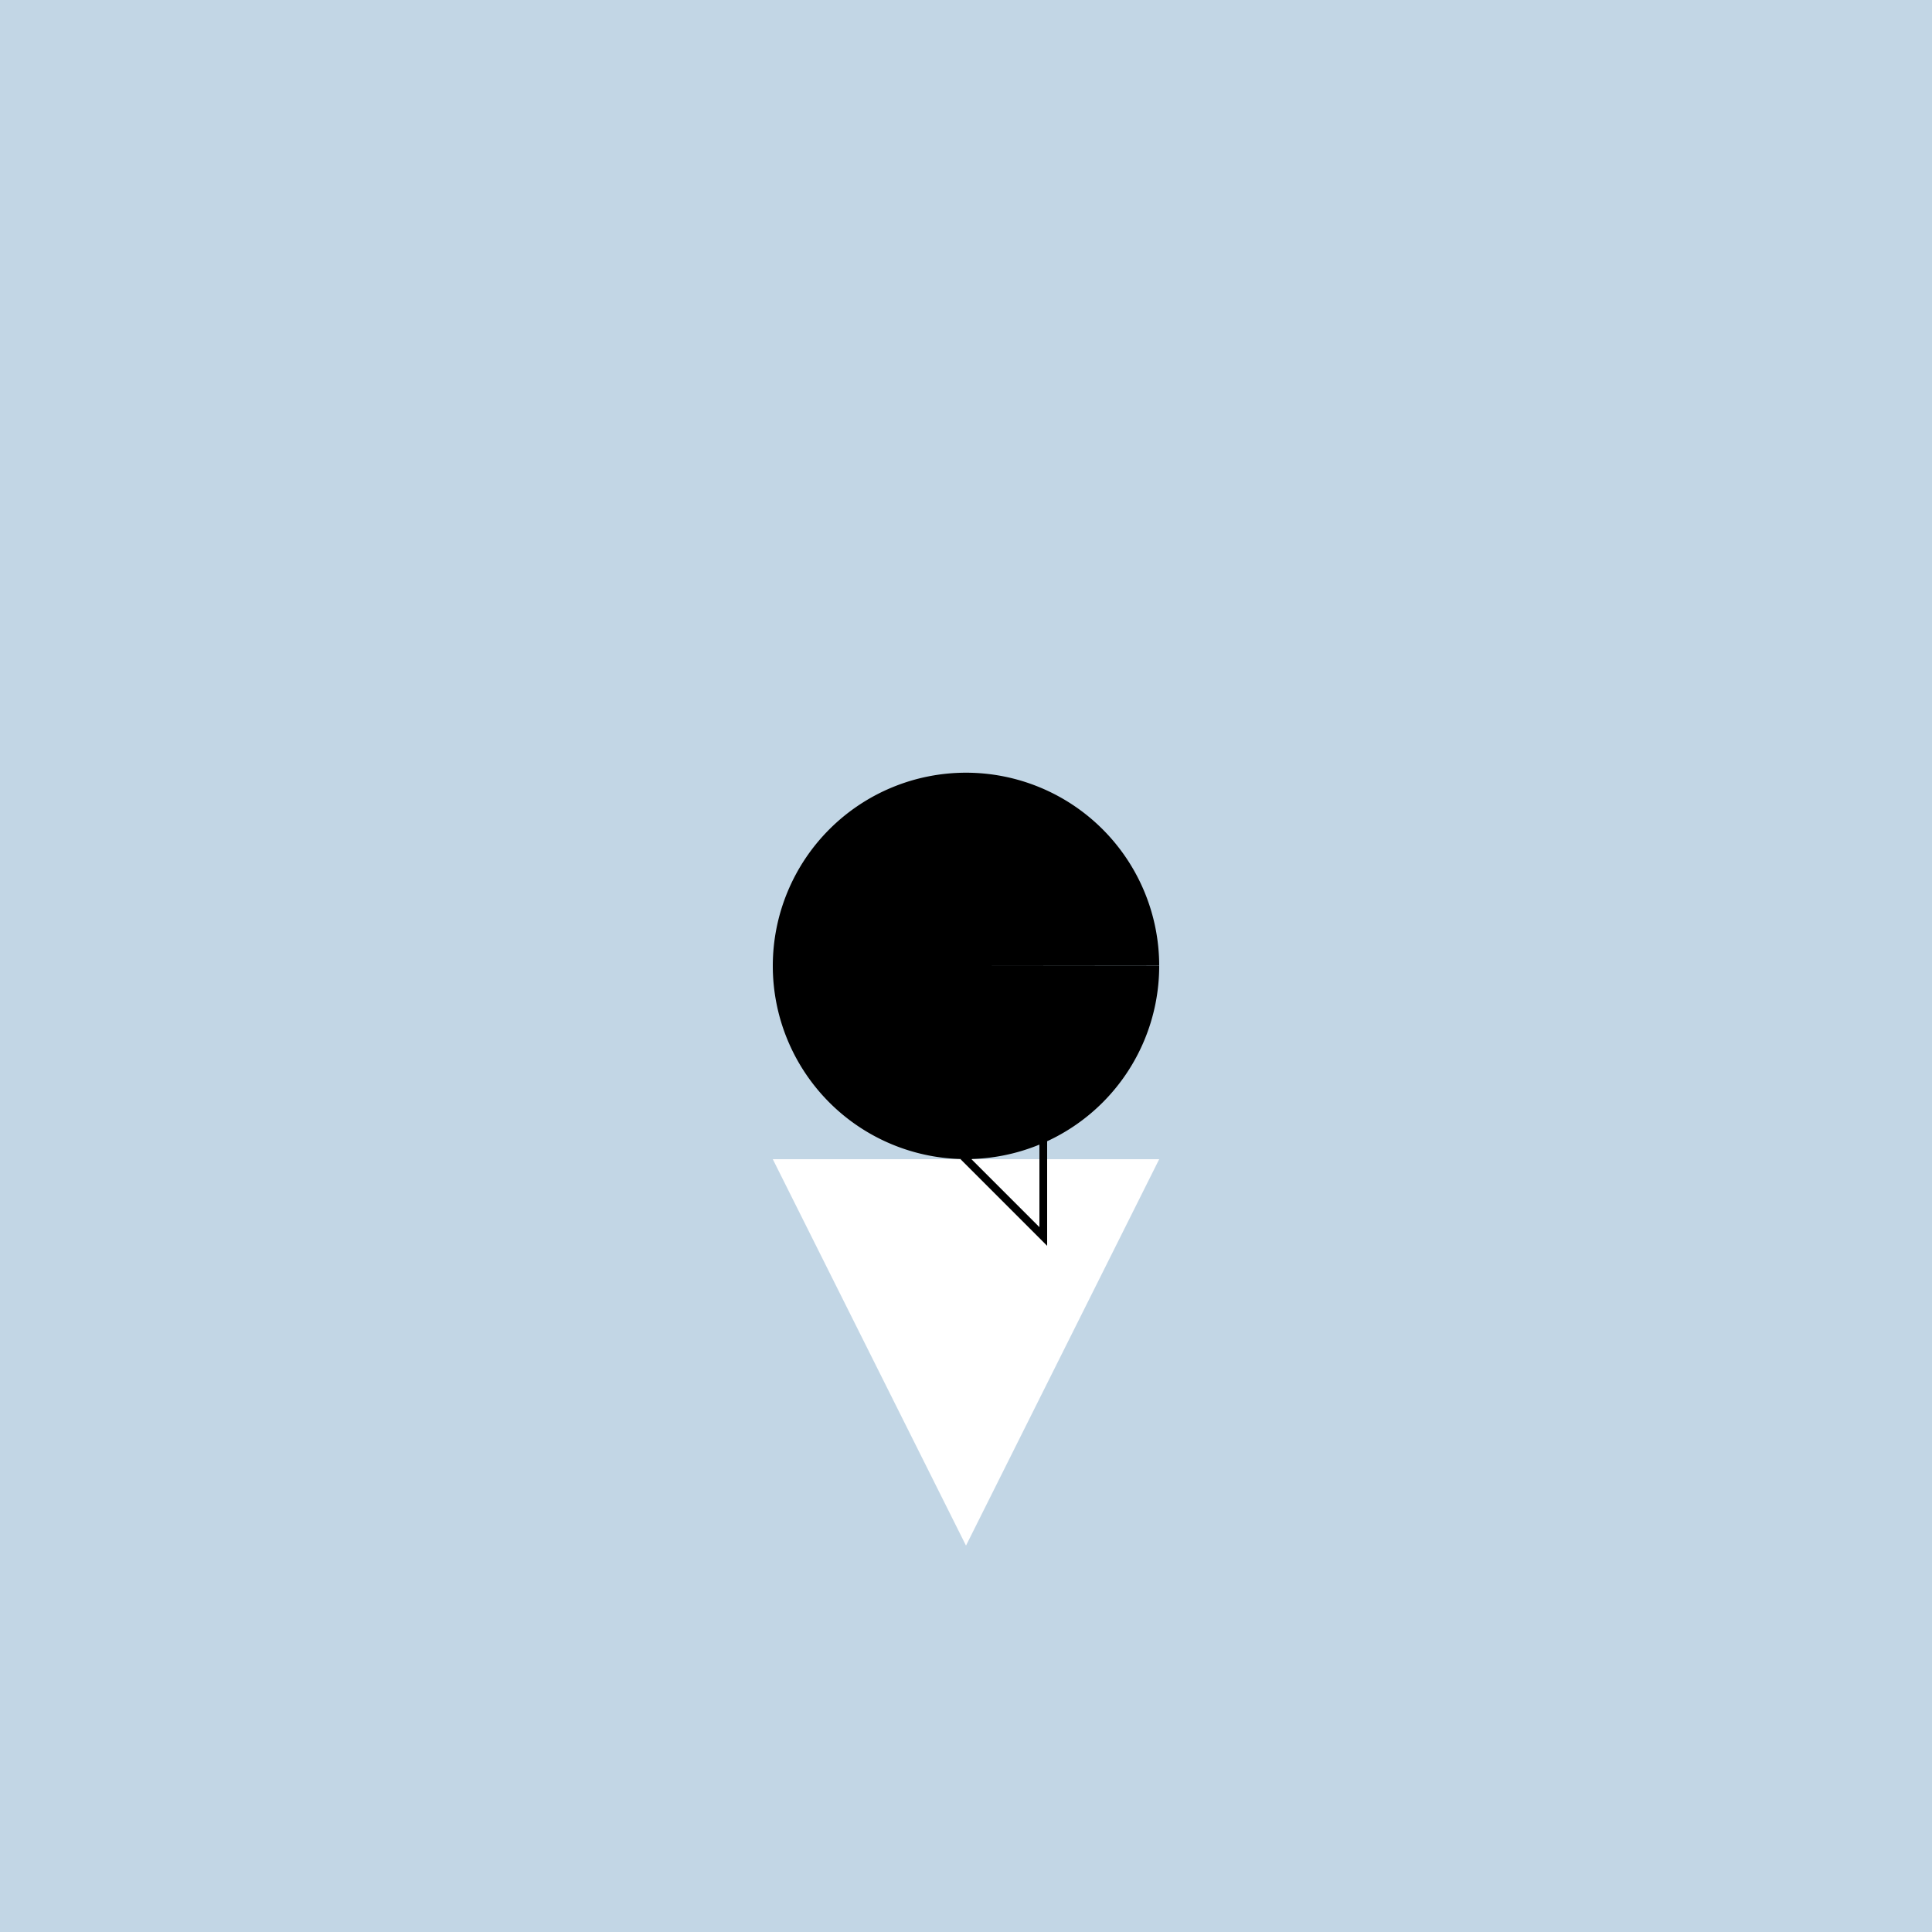
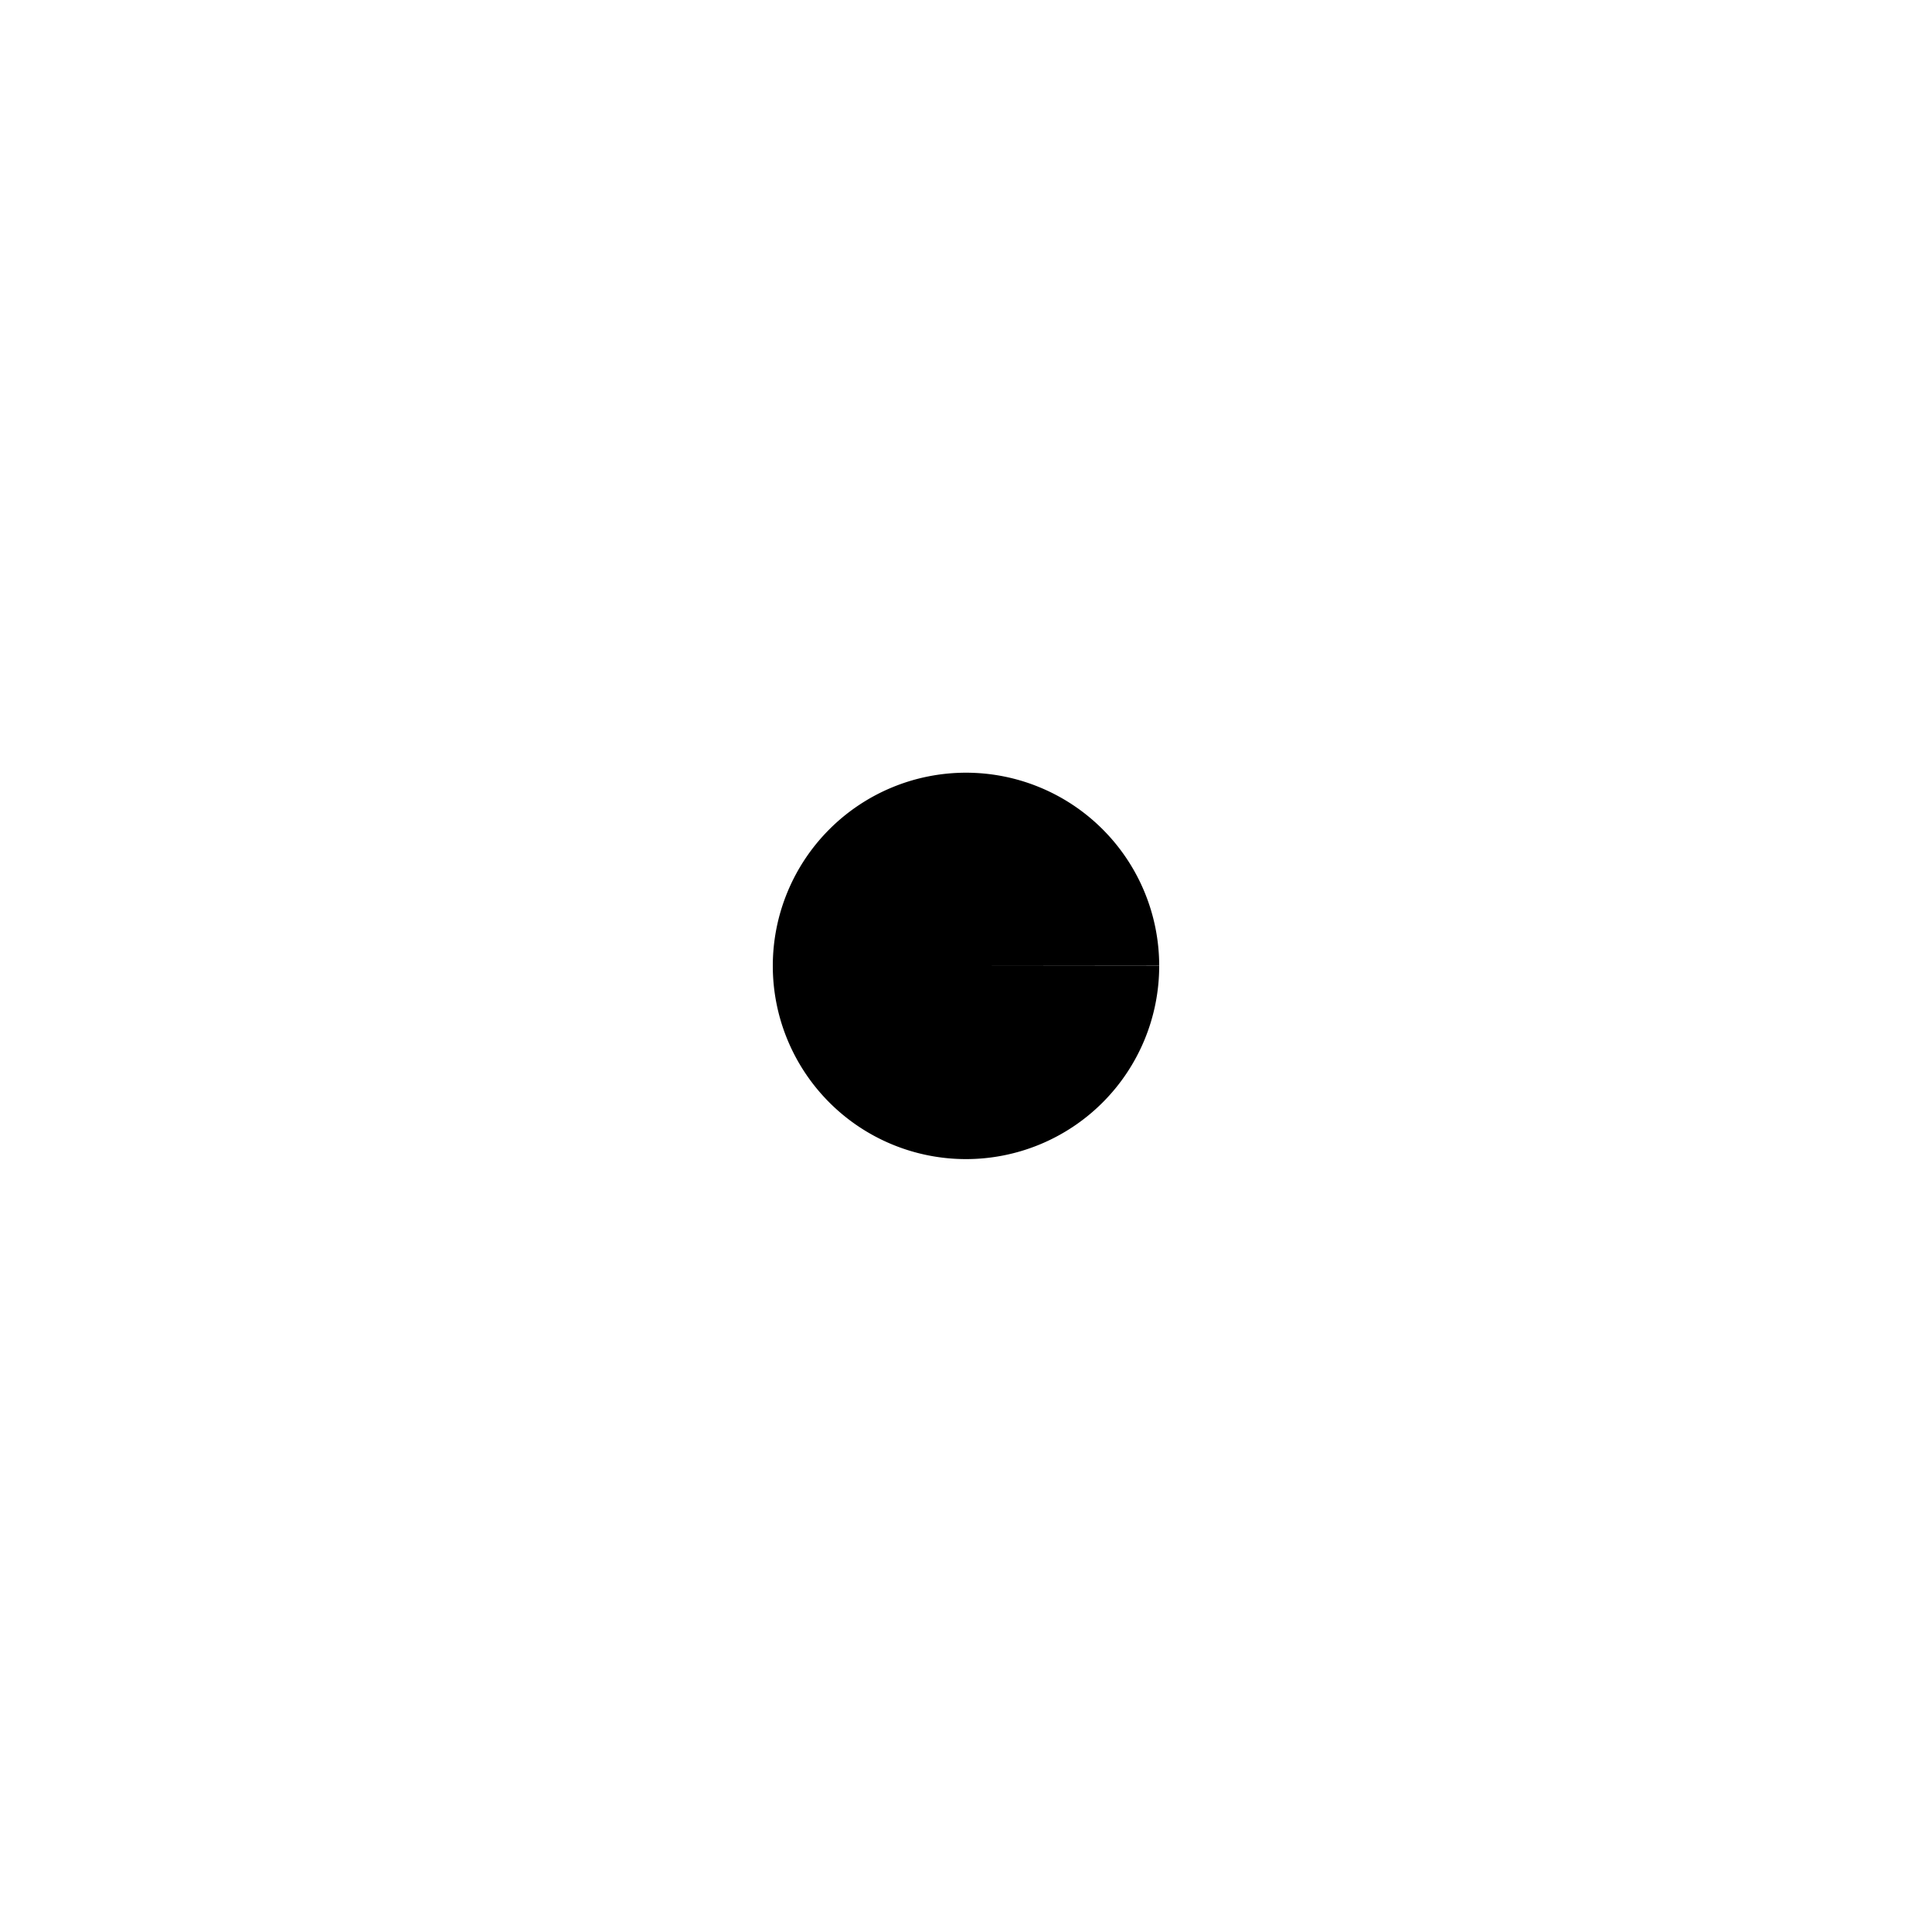
<svg xmlns="http://www.w3.org/2000/svg" width="500" height="500">
  <defs />
  <g>
-     <rect fill="#c2d6e5" stroke="none" x="0" y="0" width="512" height="512" />
-     <path fill="#ffffff" stroke="none" paint-order="stroke fill markers" d=" M 250 400 L 200 300 L 300 300 Z" />
+     <path fill="#ffffff" stroke="none" paint-order="stroke fill markers" d=" M 250 400 L 300 300 Z" />
    <path fill="#000000" stroke="none" paint-order="stroke fill markers" d=" M 250 250 L 300 250 A 50 50 0 1 1 300 249.95 Z" />
    <path fill="#ffffff" stroke="none" paint-order="stroke fill markers" d=" M 250 370 L 220 300 L 280 300 Z" />
    <path fill="#000000" stroke="none" paint-order="stroke fill markers" d=" M 240 250 A 10 10 0 1 1 240 249.99 Z" />
-     <path fill="none" stroke="#000000" paint-order="fill stroke markers" d=" M 250 300 L 270 280 L 270 320 Z" stroke-miterlimit="10" stroke-width="2" stroke-dasharray="" />
  </g>
</svg>